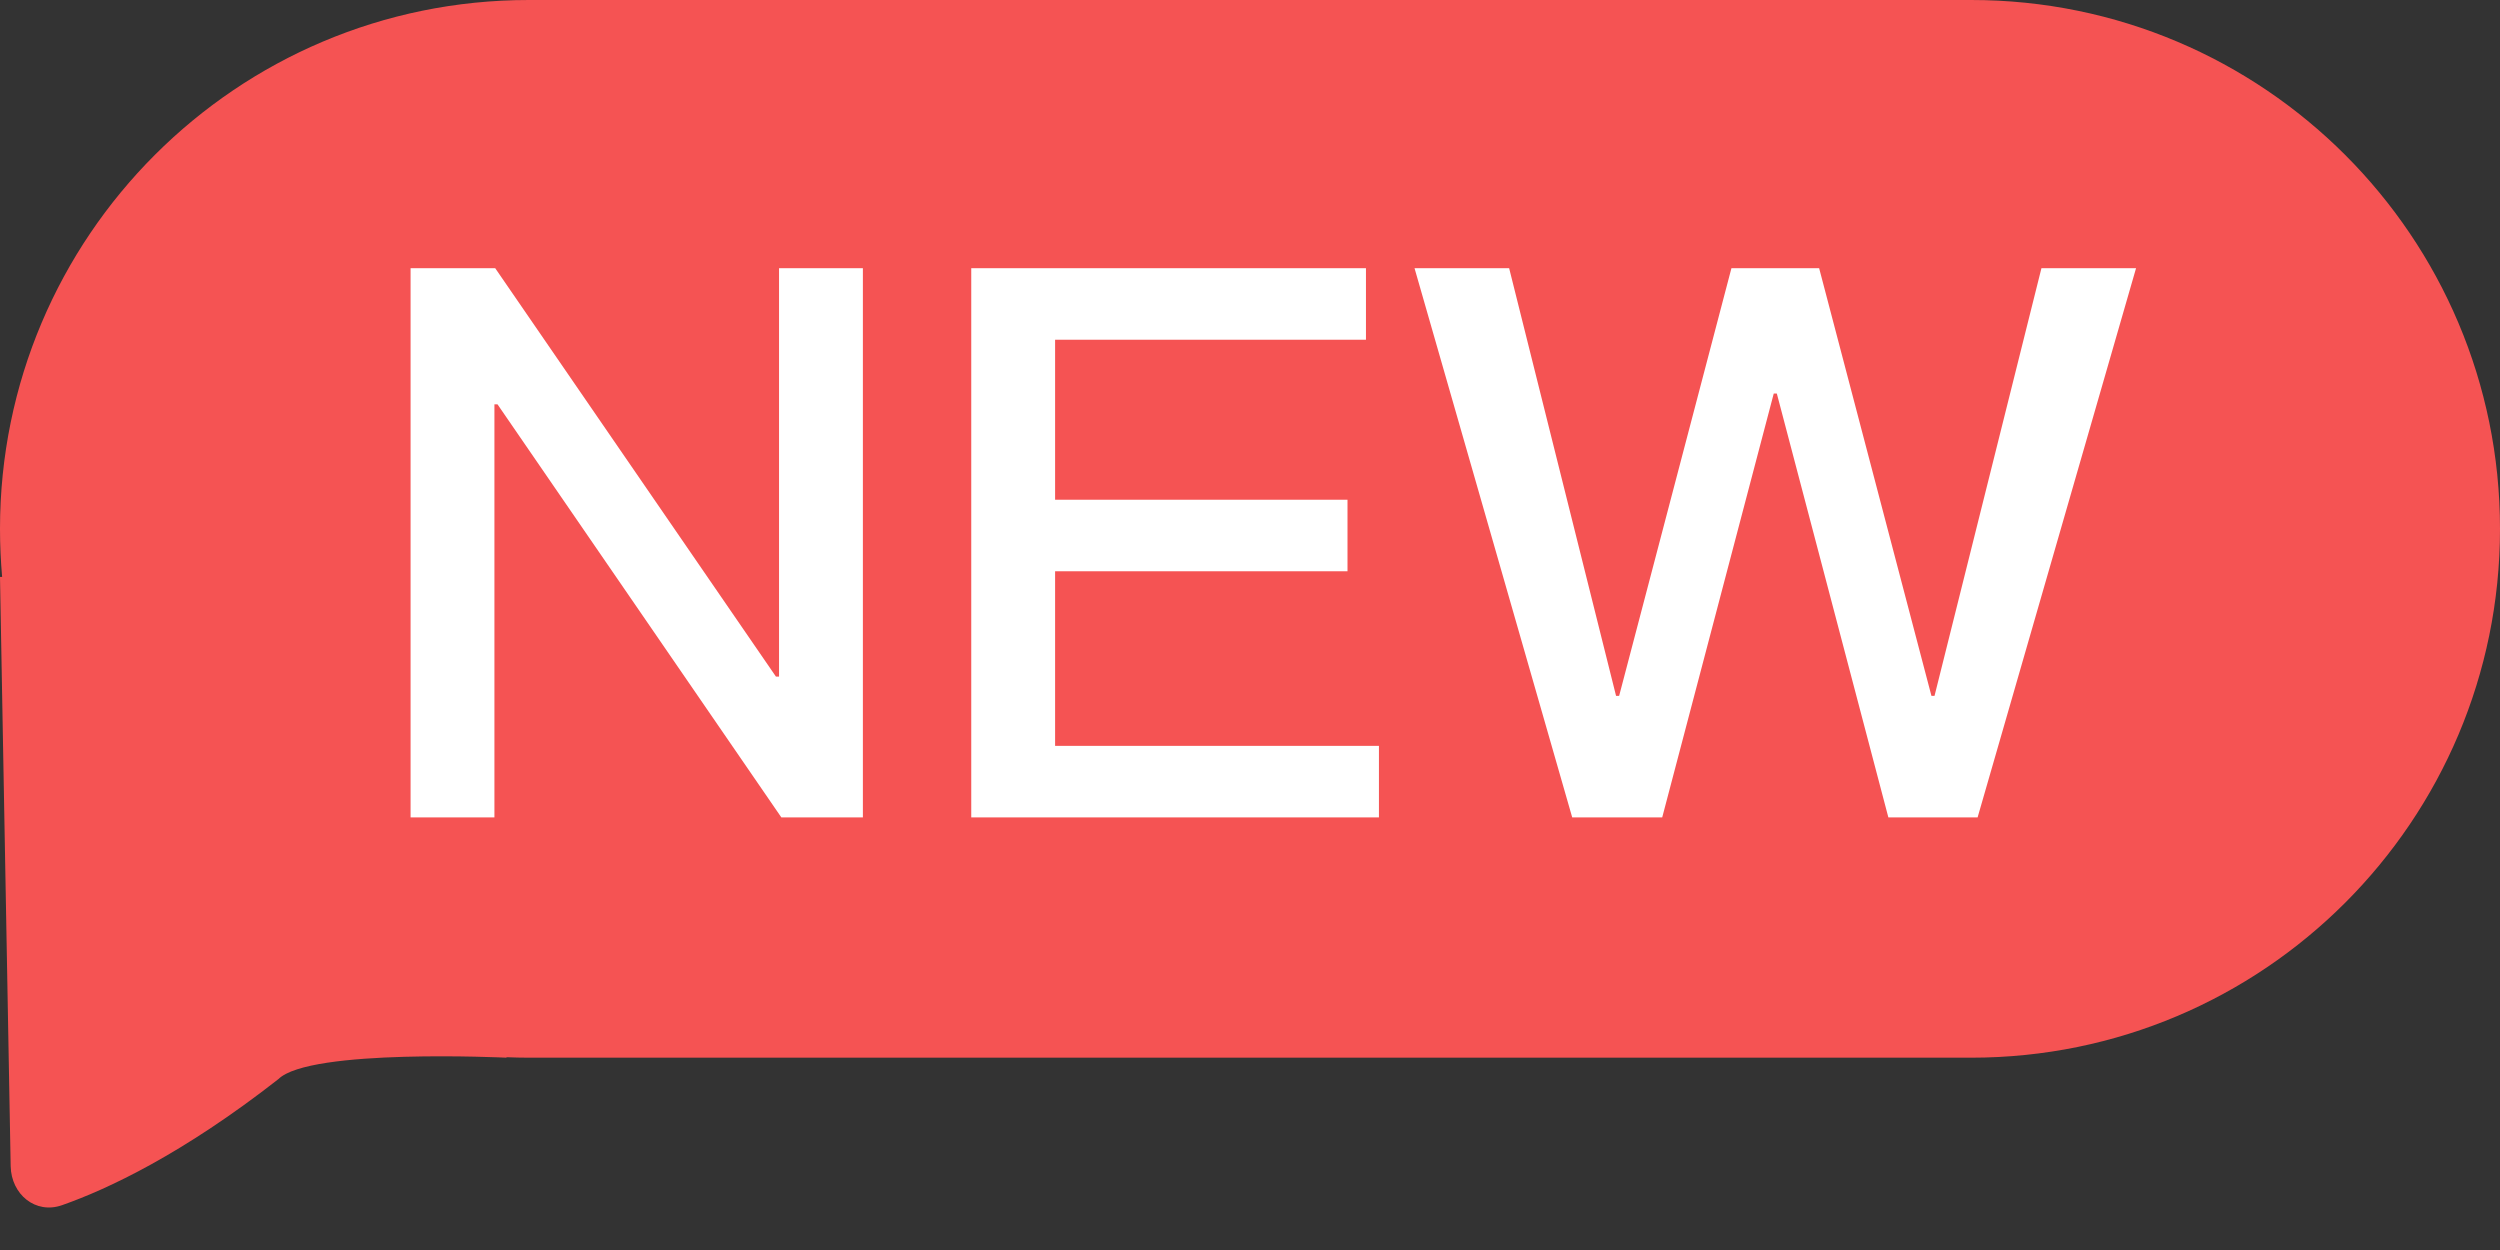
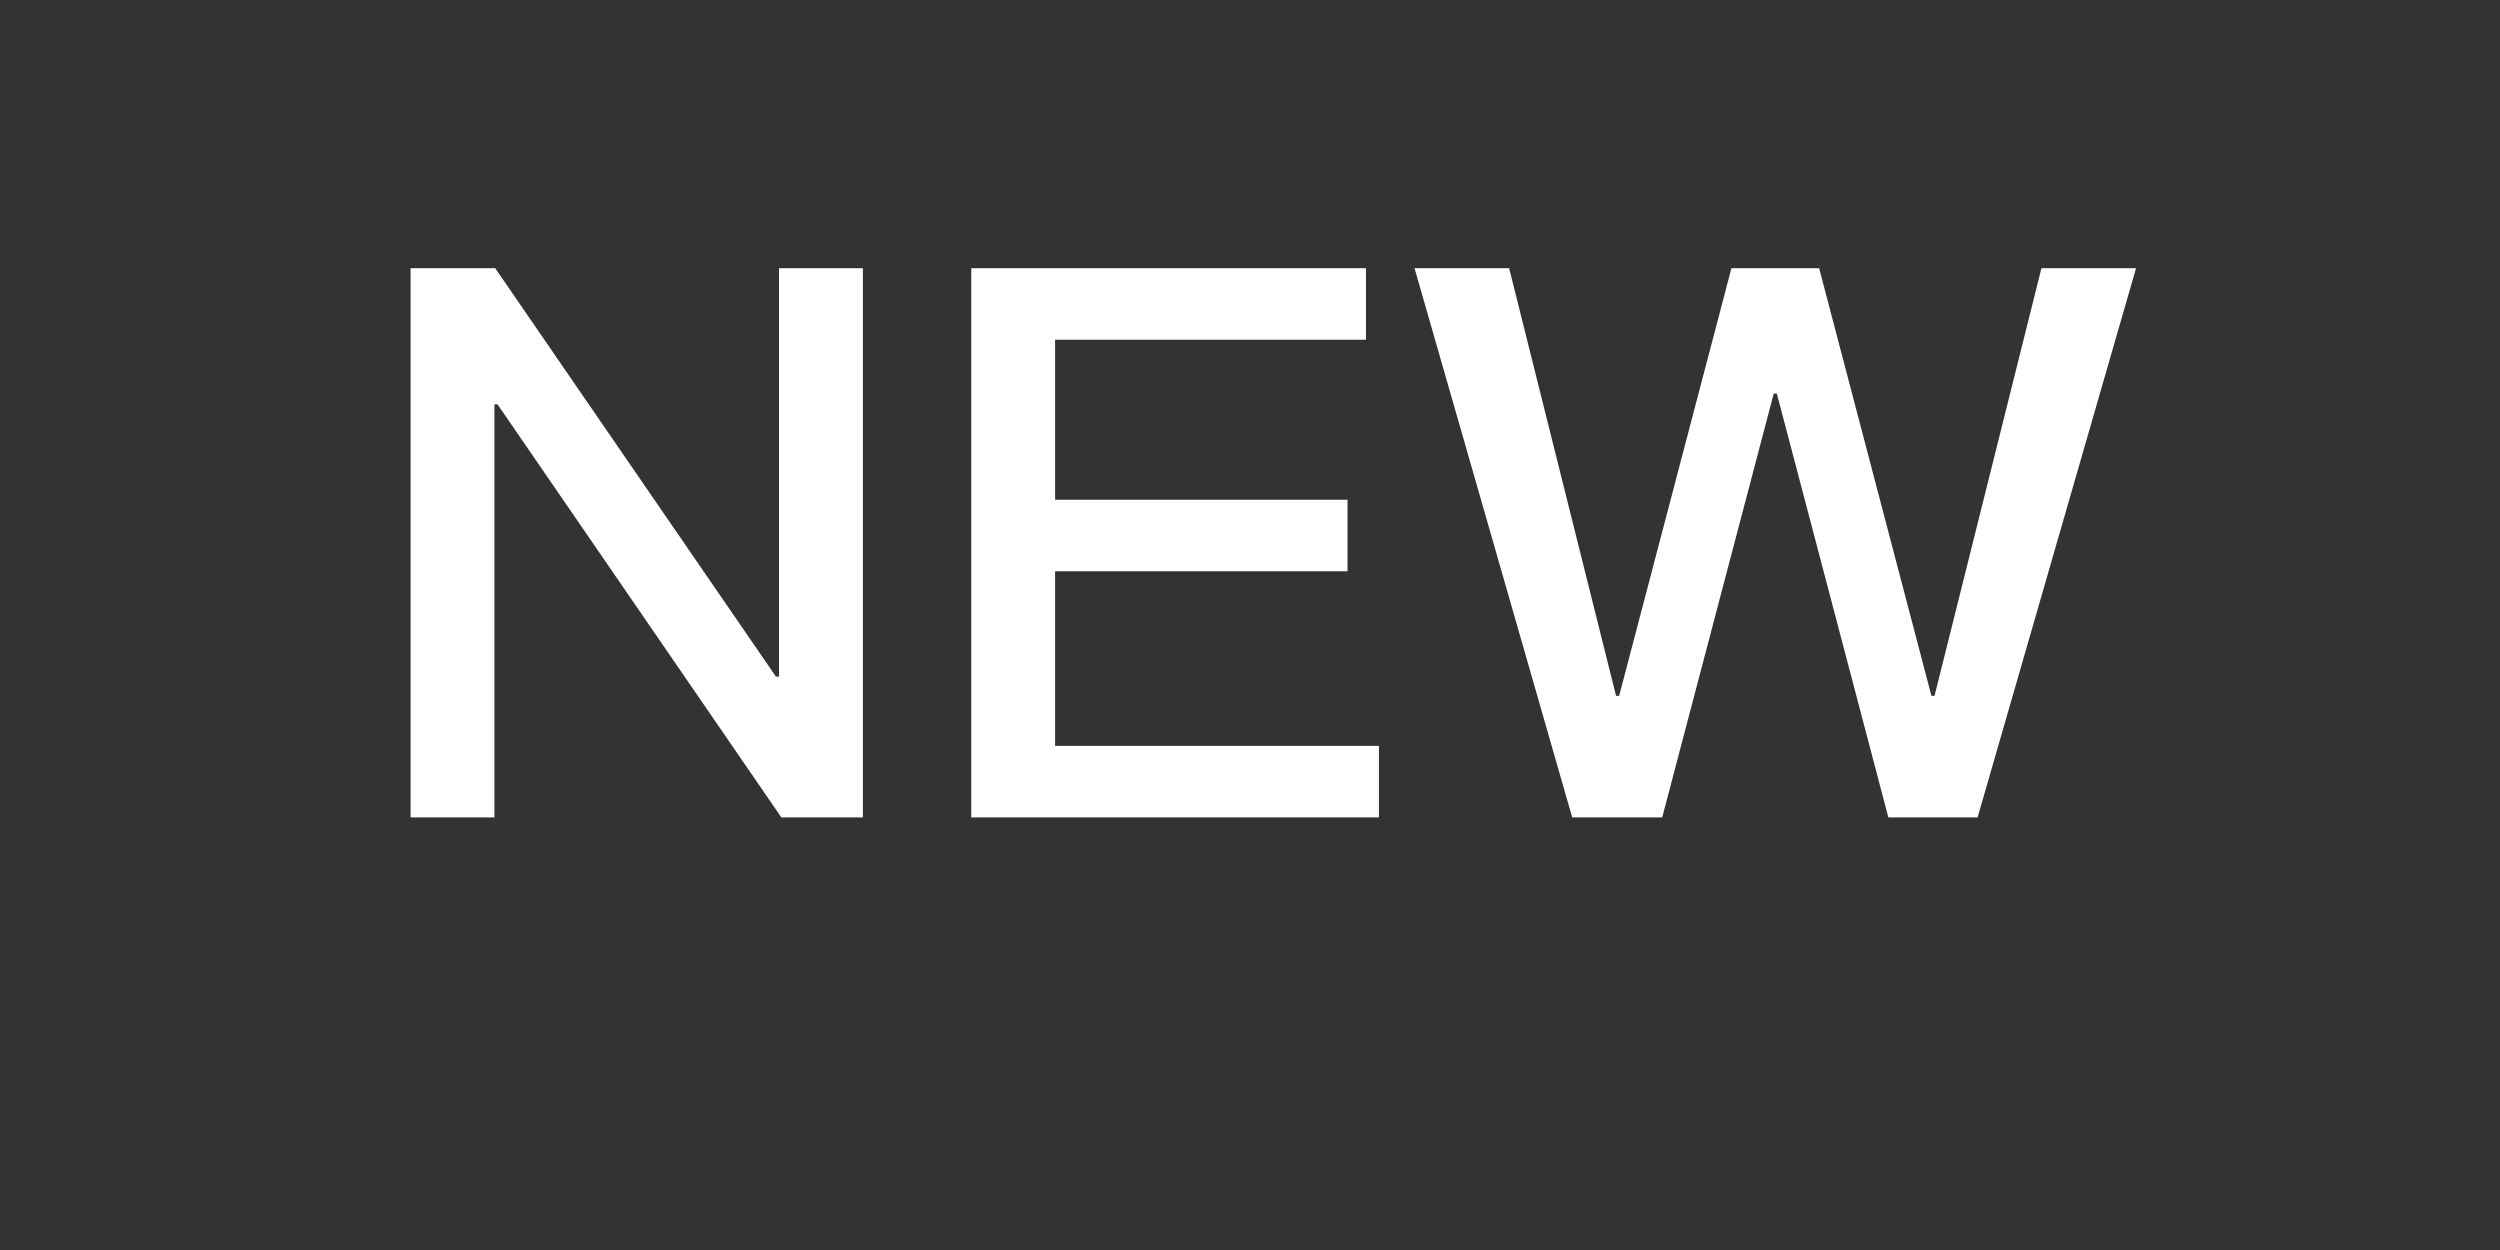
<svg xmlns="http://www.w3.org/2000/svg" width="26" height="13" viewBox="0 0 26 13" fill="none">
  <rect x="0" y="0" width="26" height="13" fill="#333333" stroke="none" />
  <g clip-path="url(#clip0_6219_8497)">
-     <path fill-rule="evenodd" clip-rule="evenodd" d="M5.5 0C2.462 0 0 2.462 0 5.5C0 5.669 0.008 5.835 0.022 6H0L0.111 12.129C0.117 12.421 0.369 12.631 0.645 12.534C1.12 12.367 1.896 12.004 2.895 11.223C3.221 10.901 5.268 11 5.268 11L5.268 10.995C5.345 10.998 5.422 11 5.5 11H20.5C23.538 11 26 8.538 26 5.5C26 2.462 23.538 0 20.5 0H5.5Z" fill="#F55353" />
    <path fill-rule="evenodd" clip-rule="evenodd" d="M5.142 8.501V4.205H5.174L8.126 8.501H8.974V2.789H8.102V7.037H8.07L5.15 2.789H4.27V8.501H5.142ZM14.341 8.501V7.757H10.973V5.941H14.014V5.197H10.973V3.533H14.206V2.789H10.101V8.501H14.341ZM18.447 4.093L17.287 8.501H16.351L14.711 2.789H15.695L16.807 7.237H16.839L18.007 2.789H18.919L20.087 7.237H20.119L21.231 2.789H22.215L20.567 8.501H19.639L18.479 4.093H18.447Z" fill="white" />
  </g>
  <defs>
    <clipPath id="clip0_6219_8497">
      <rect width="26" height="13" fill="white" />
    </clipPath>
  </defs>
</svg>